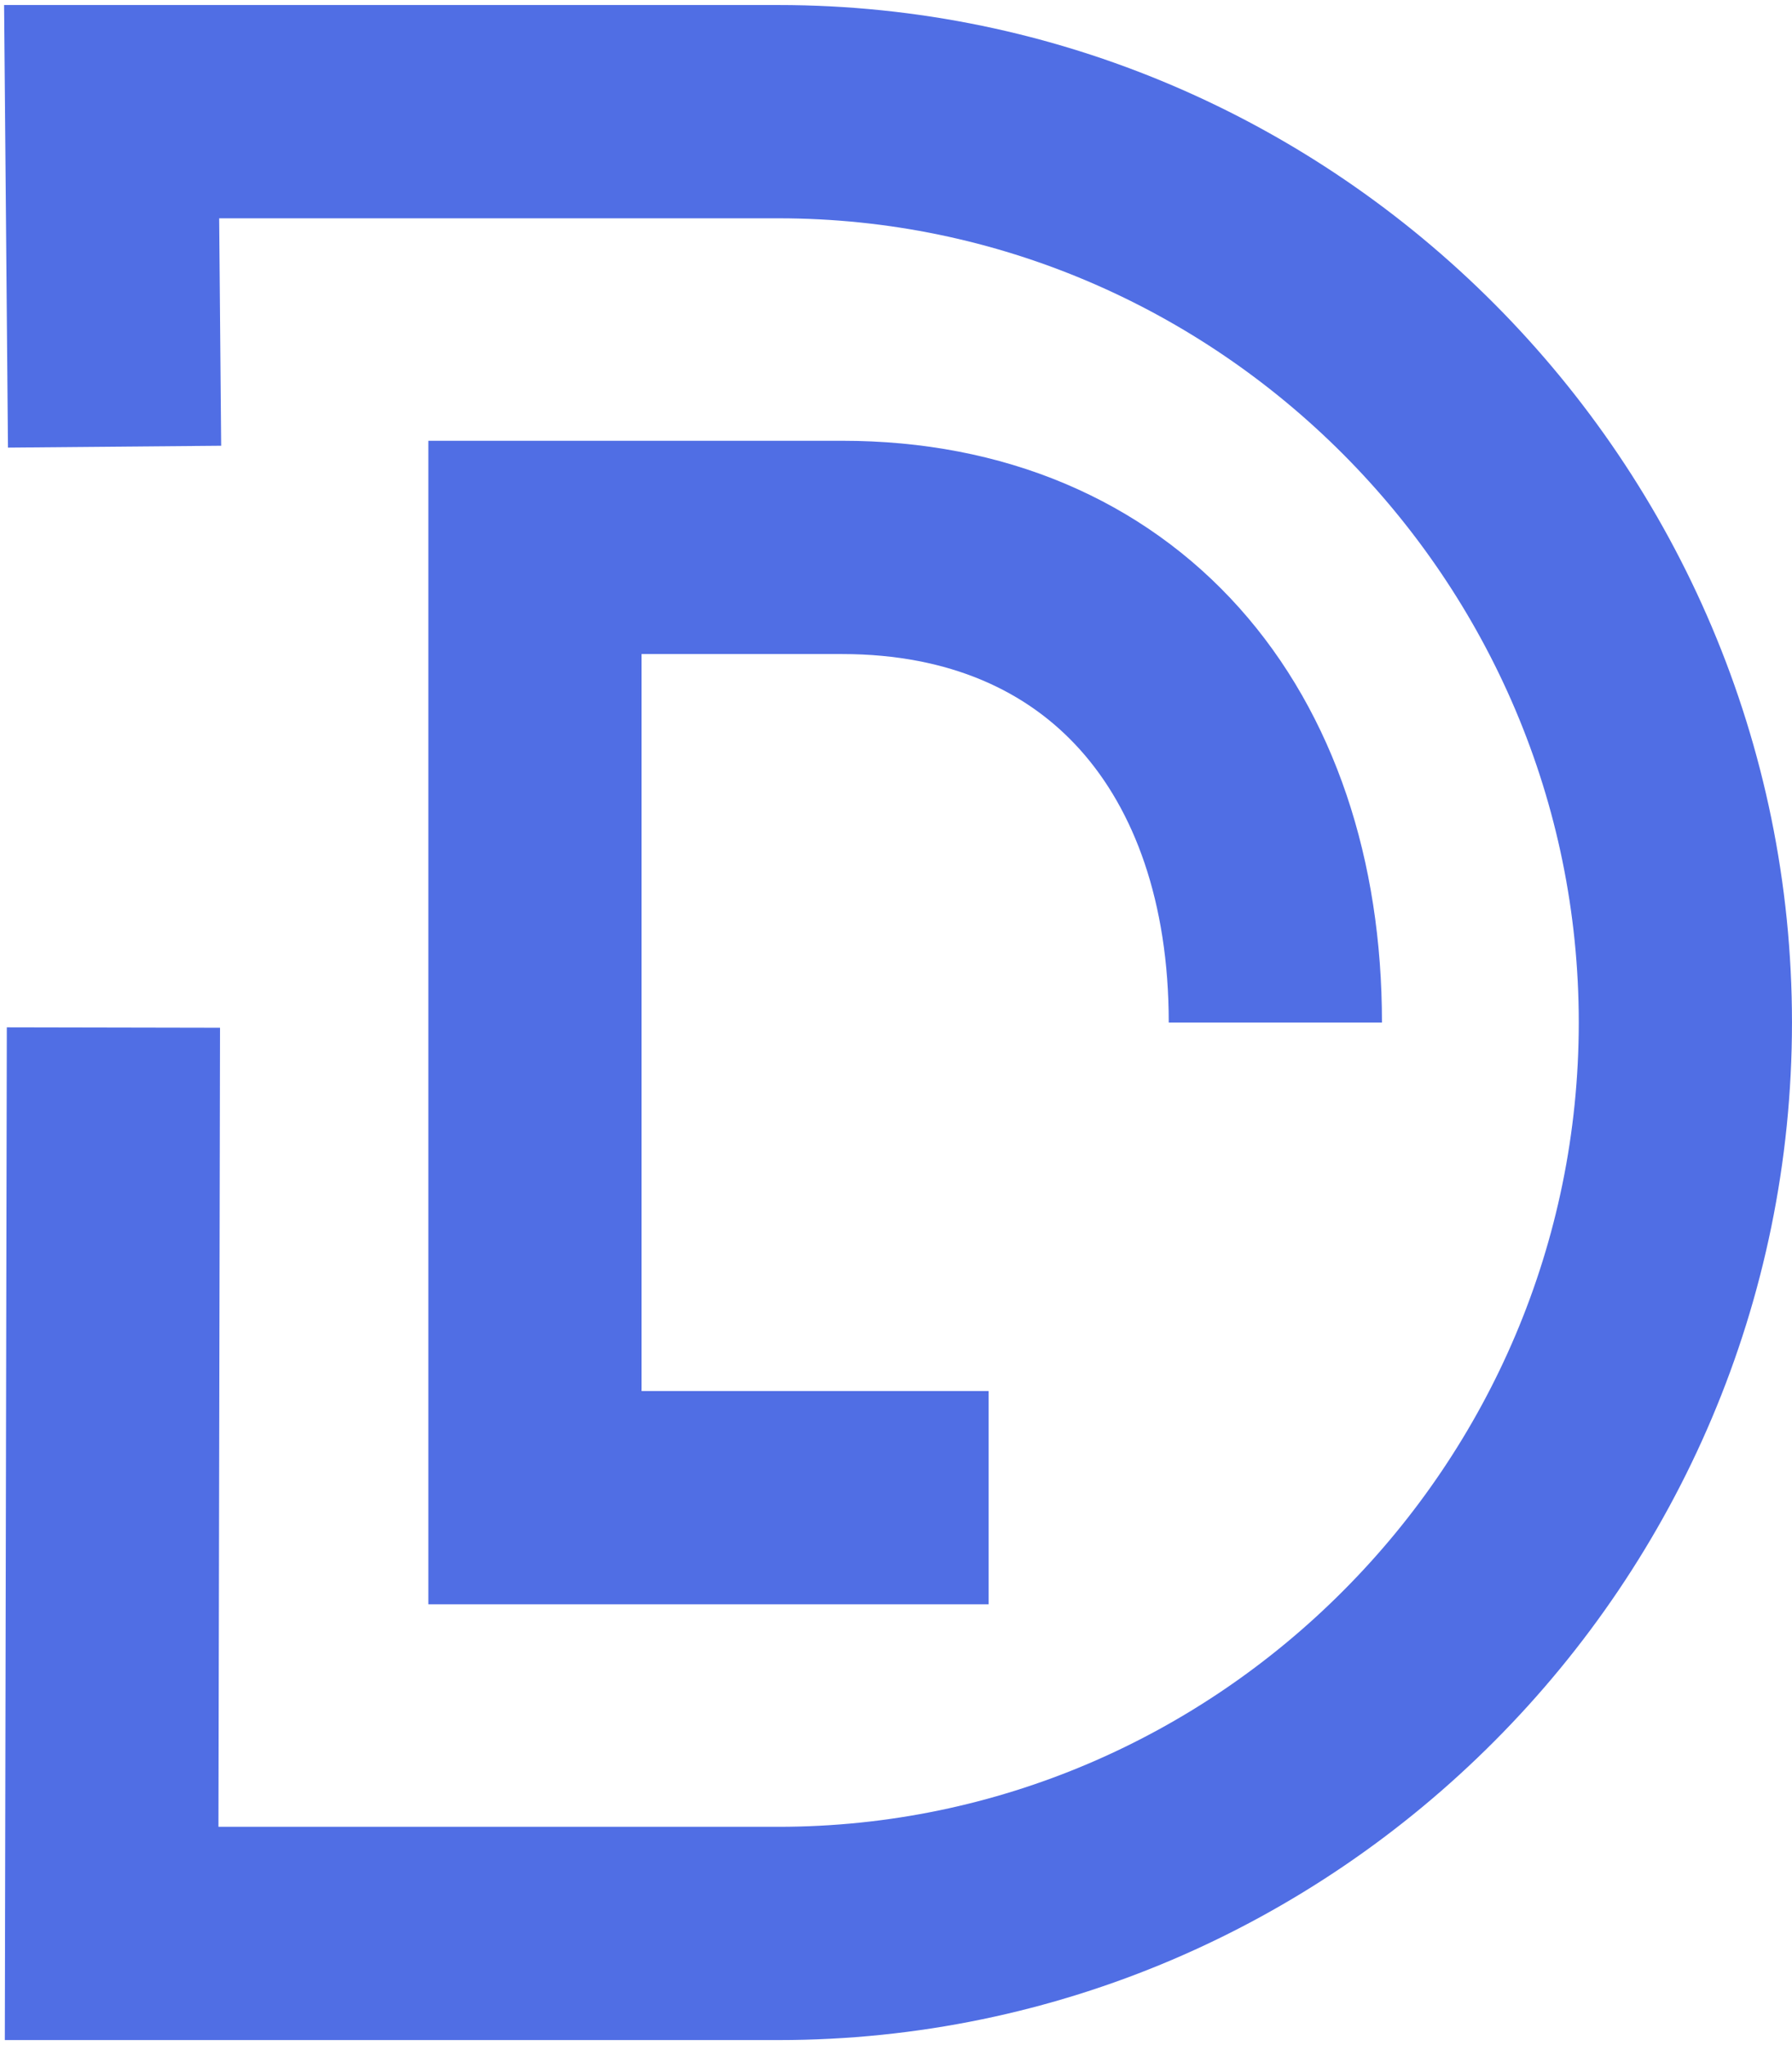
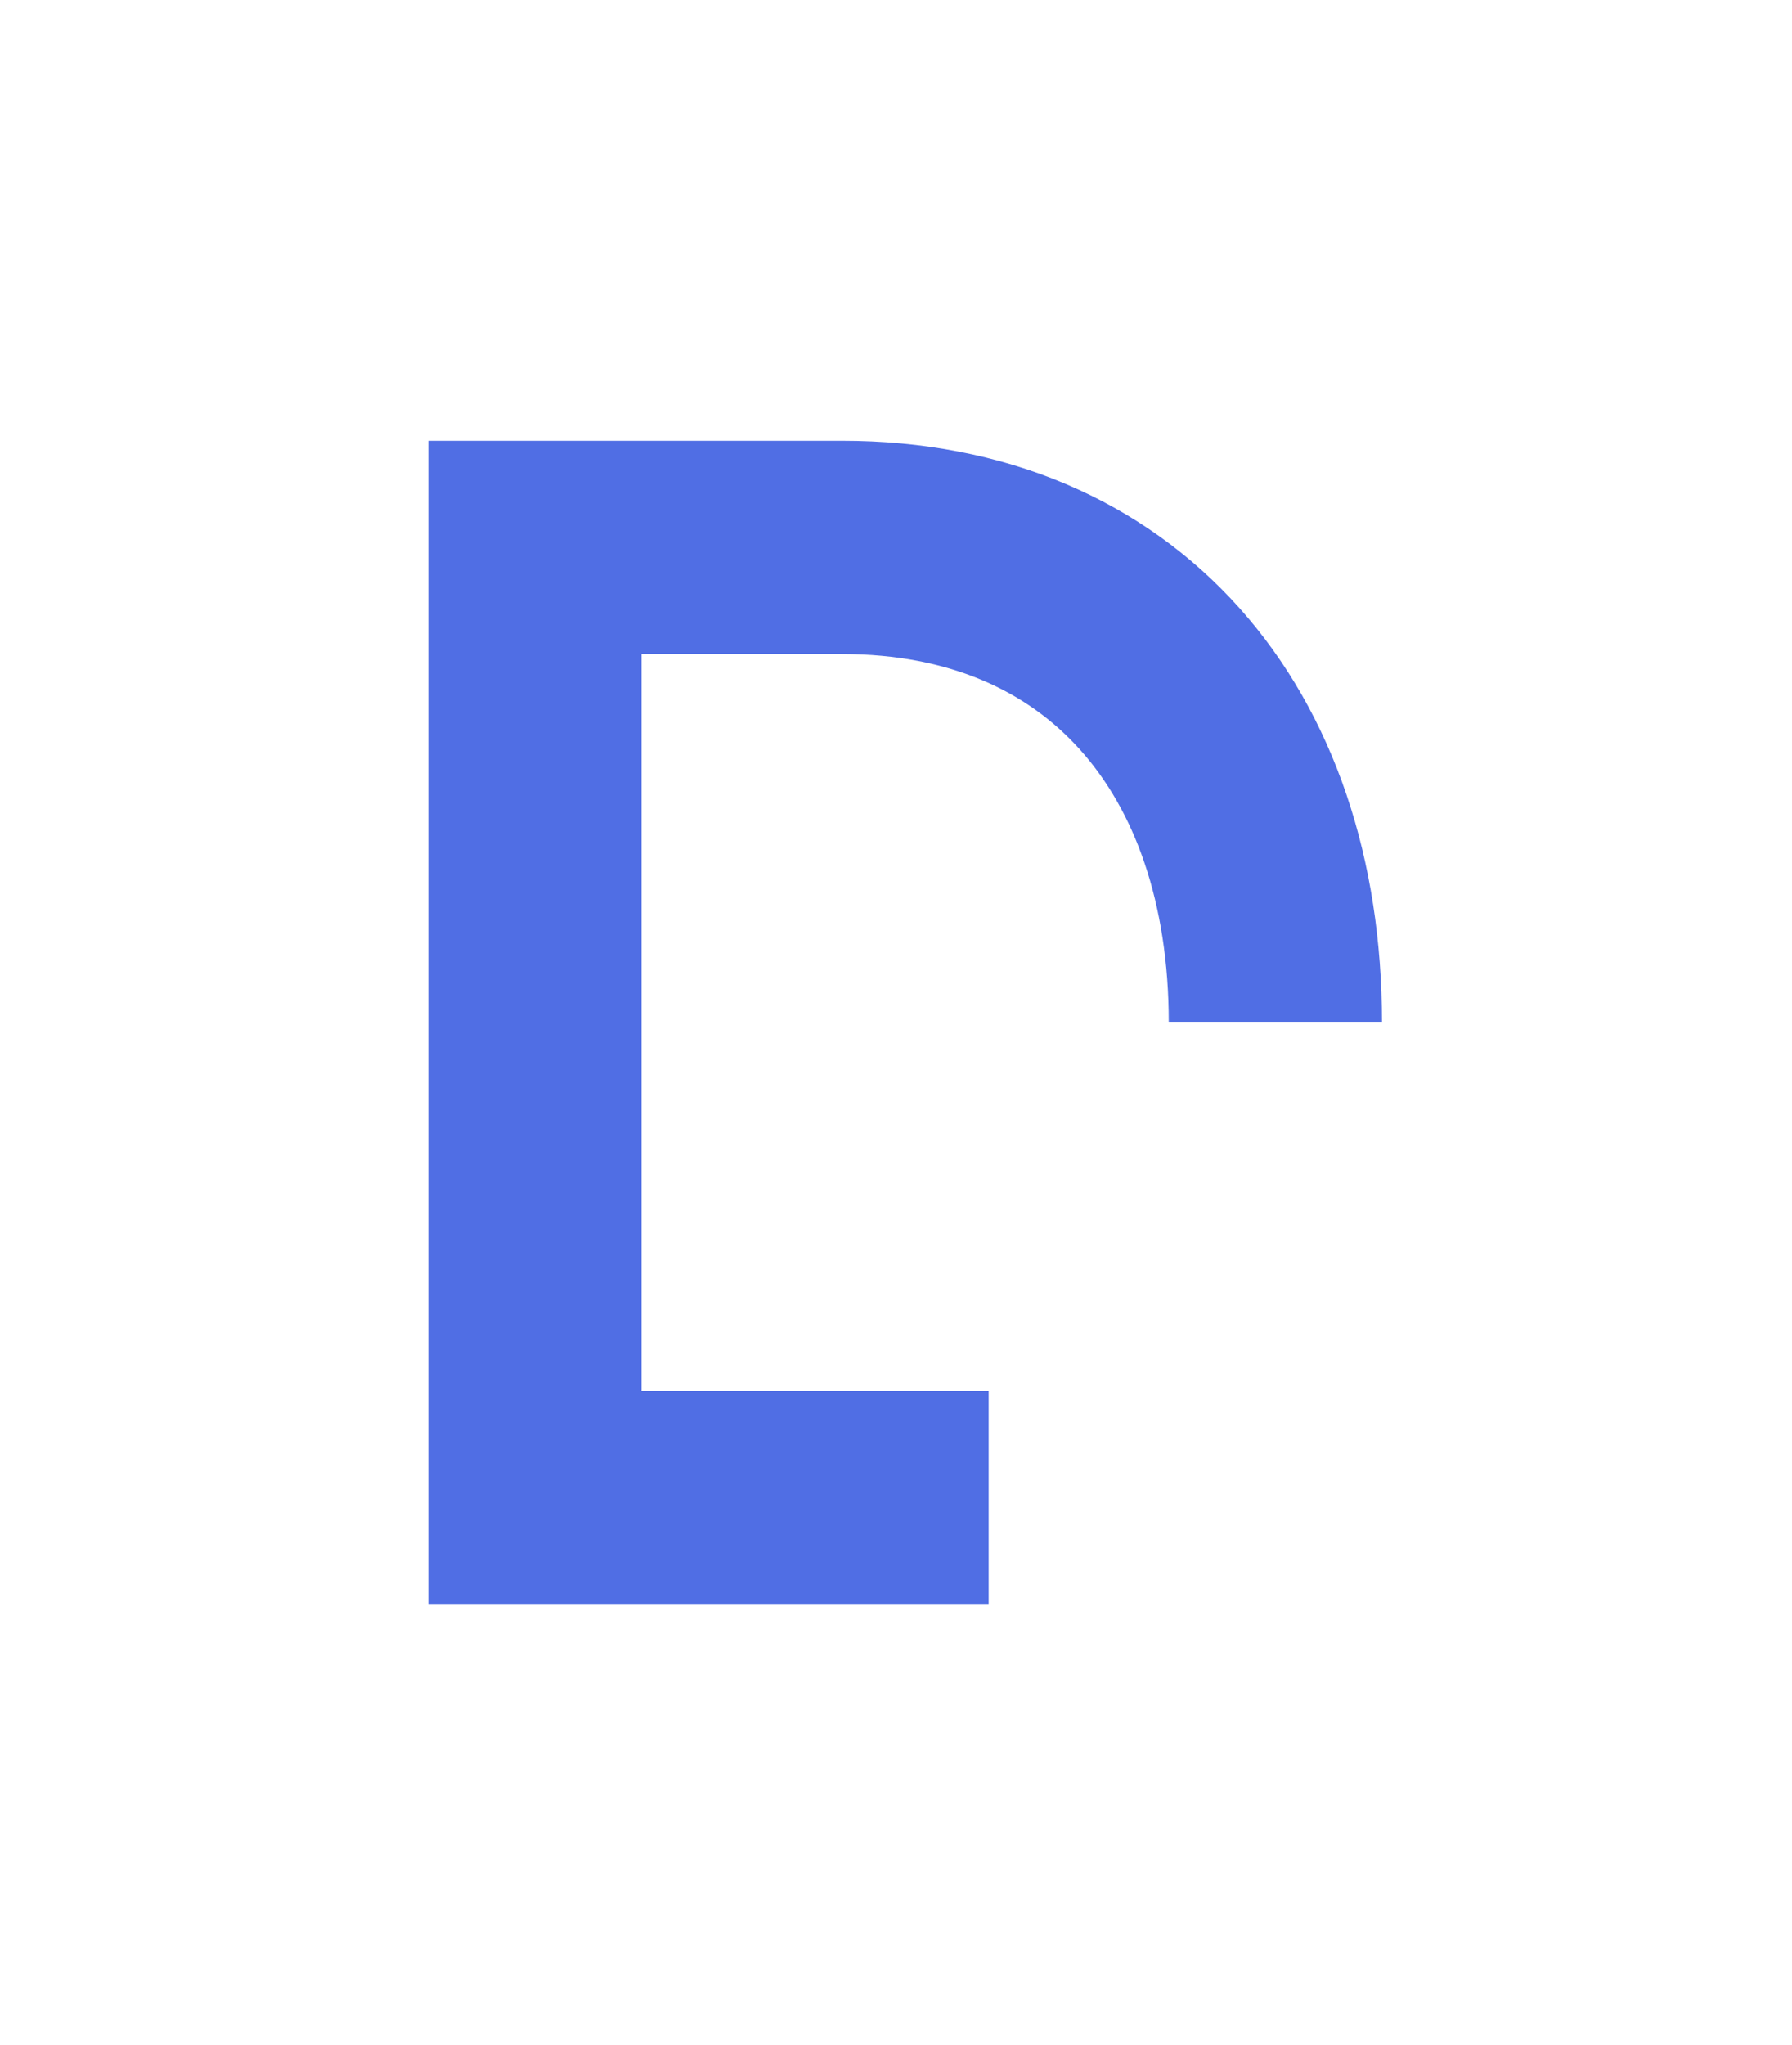
<svg xmlns="http://www.w3.org/2000/svg" width="305px" height="348px" viewBox="0 0 305 348" version="1.1">
  <title>编组 3</title>
  <desc>Created with Sketch.</desc>
  <g id="Page-10" stroke="none" stroke-width="1" fill="none" fill-rule="evenodd">
    <g id="4" transform="translate(-288, -236)" stroke="#506EE4" stroke-width="36.288">
      <g id="编组-3" transform="translate(307, 255)">
-         <path d="M0.5,57 L8.52651283e-14,-2.84217094e-14 L113.489,-2.84217094e-14 C198.385,-2.84217094e-14 267.852,69.74 267.852,154.97 C267.852,197.596 250.497,236.356 222.515,264.425 C194.534,292.539 155.924,309.963 113.489,309.963 L8.52651283e-14,309.963 L0.305,155.832" id="路径" />
        <path d="M149.267,235.822 L72.05,235.822 L72.05,74.14 L124.344,74.14 C170.214,74.14 198.066,106.885 198.066,154.977" id="Stroke-7" />
      </g>
    </g>
  </g>
</svg>